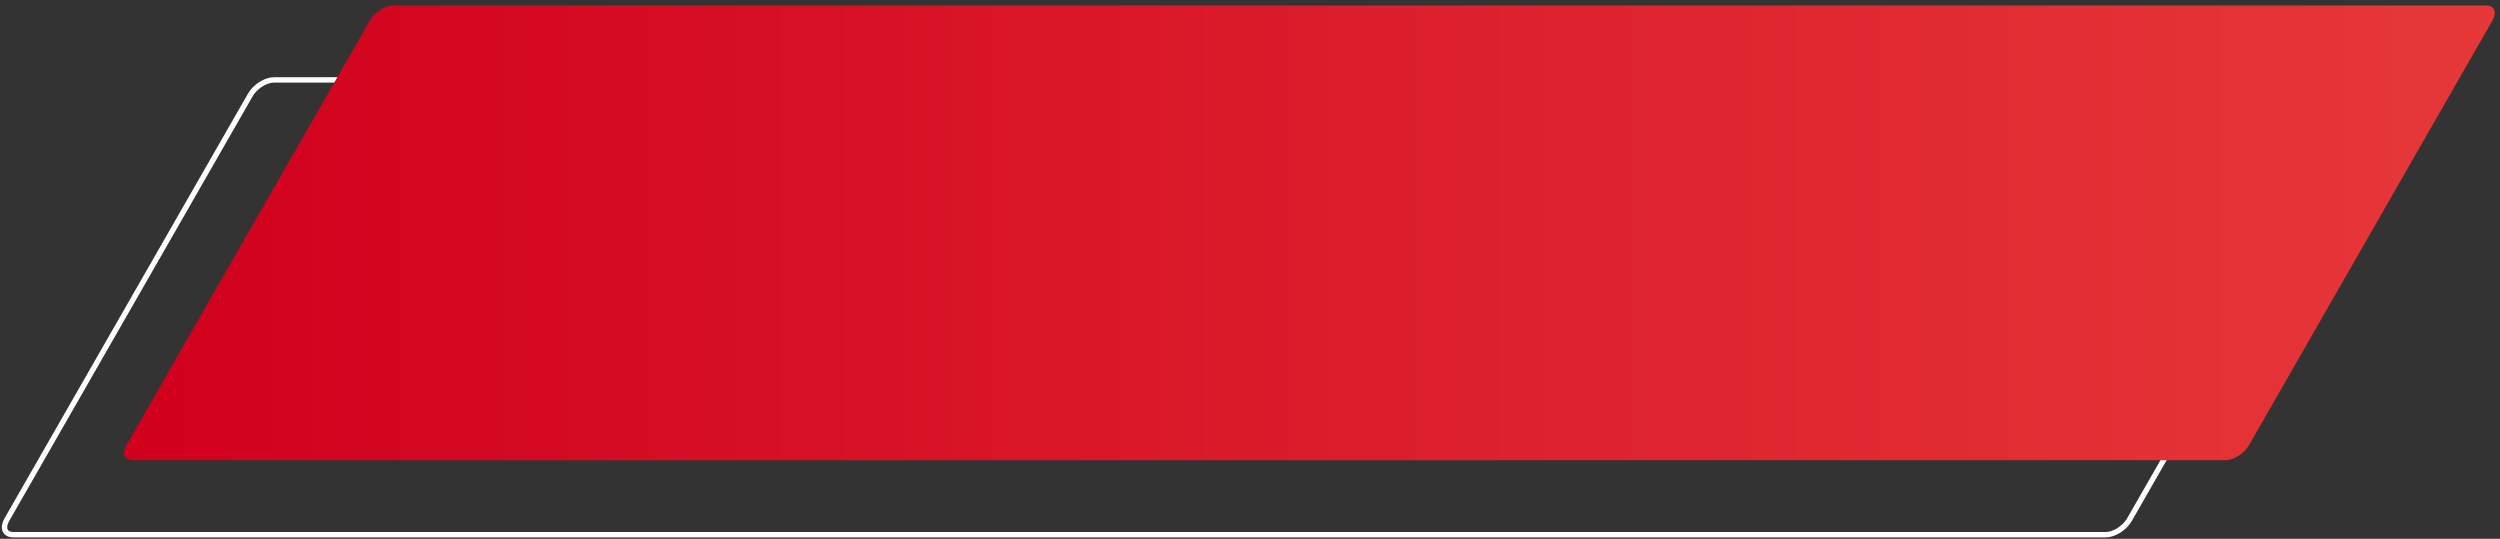
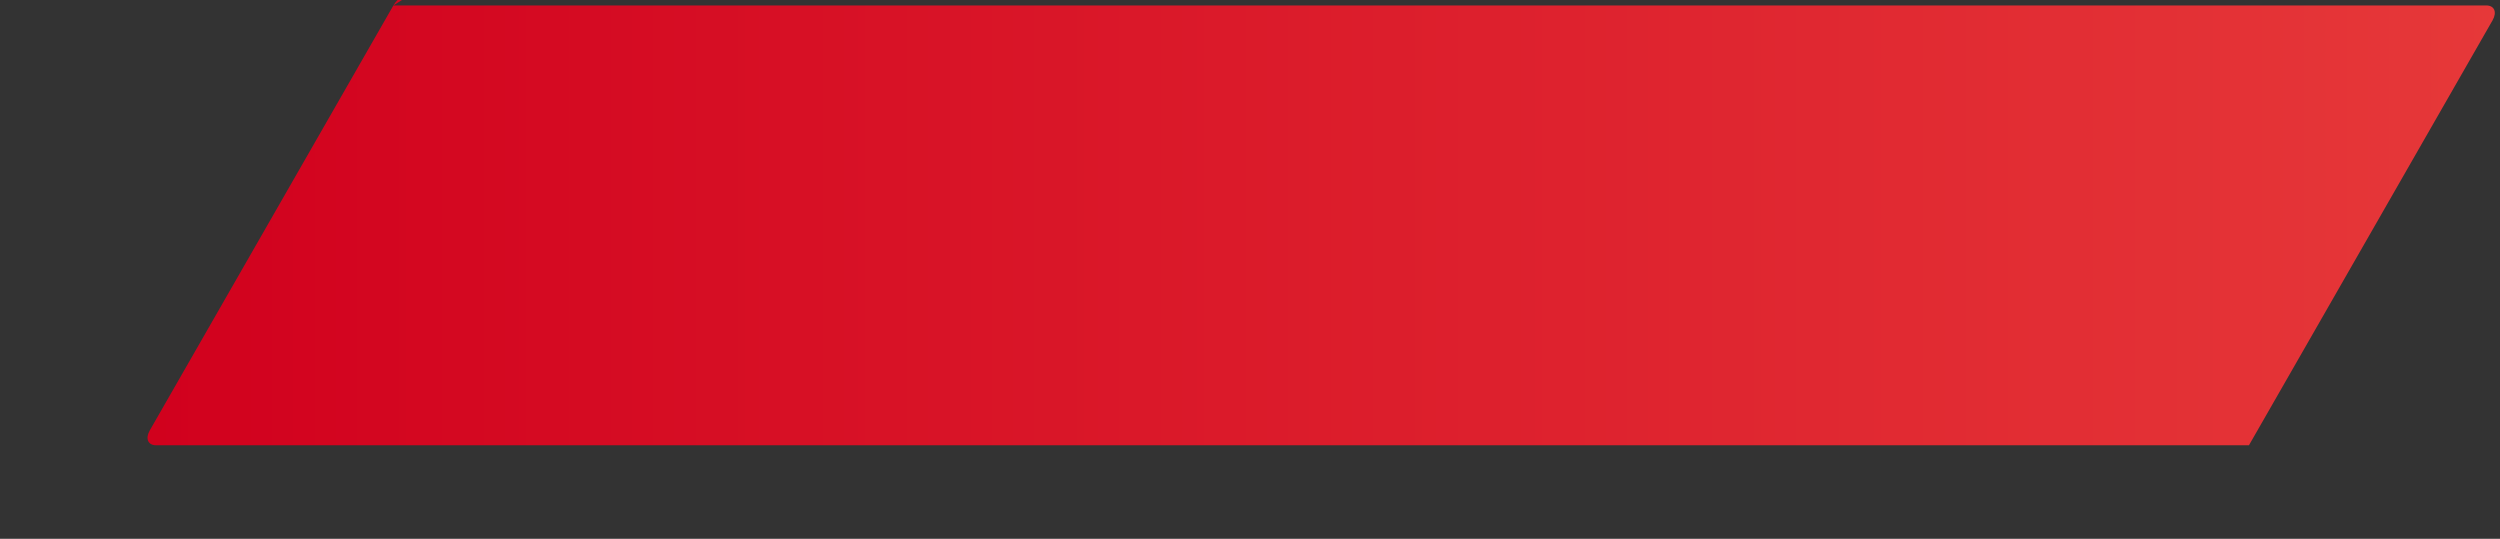
<svg xmlns="http://www.w3.org/2000/svg" xml:space="preserve" width="232mm" height="50mm" version="1.1" style="shape-rendering:geometricPrecision; text-rendering:geometricPrecision; image-rendering:optimizeQuality; fill-rule:evenodd; clip-rule:evenodd" viewBox="0 0 23200 5000">
  <rect x="0" y="0" width="23200" height="5000" fill="#333333" stroke="none" />
  <defs>
    <style type="text/css"> .str0 {stroke:#FEFEFE;stroke-width:50;stroke-miterlimit:22.926} .fil0 {fill:none} .fil1 {fill:url(#id0)} </style>
    <linearGradient id="id0" gradientUnits="userSpaceOnUse" x1="1151.36" y1="2160.49" x2="23151.88" y2="2160.49">
      <stop offset="0" style="stop-opacity:1; stop-color:#D1001D" />
      <stop offset="1" style="stop-opacity:1; stop-color:#E63839" />
    </linearGradient>
  </defs>
  <g id="Слой_x0020_1">
    <g id="_2091040492560">
-       <path class="fil0 str0" d="M2541.3 741.71l19421 0c76.13,0 102.7,62.26 59.07,138.36l-2260.71 3943.41c-43.63,76.1 -141.58,138.36 -217.71,138.36l-19421.01 0c-76.13,0 -102.7,-62.26 -59.07,-138.36l2260.71 -3943.41c43.63,-76.1 141.59,-138.36 217.72,-138.36z" />
-       <path class="fil1" d="M3650.8 50.42l19421 0c76.13,0 102.7,62.26 59.07,138.36l-2260.71 3943.41c-43.63,76.1 -141.58,138.36 -217.71,138.36l-19421.01 0c-76.13,0 -102.7,-62.26 -59.07,-138.36l2260.71 -3943.41c43.63,-76.1 141.59,-138.36 217.72,-138.36z" />
+       <path class="fil1" d="M3650.8 50.42l19421 0c76.13,0 102.7,62.26 59.07,138.36l-2260.71 3943.41l-19421.01 0c-76.13,0 -102.7,-62.26 -59.07,-138.36l2260.71 -3943.41c43.63,-76.1 141.59,-138.36 217.72,-138.36z" />
    </g>
  </g>
</svg>